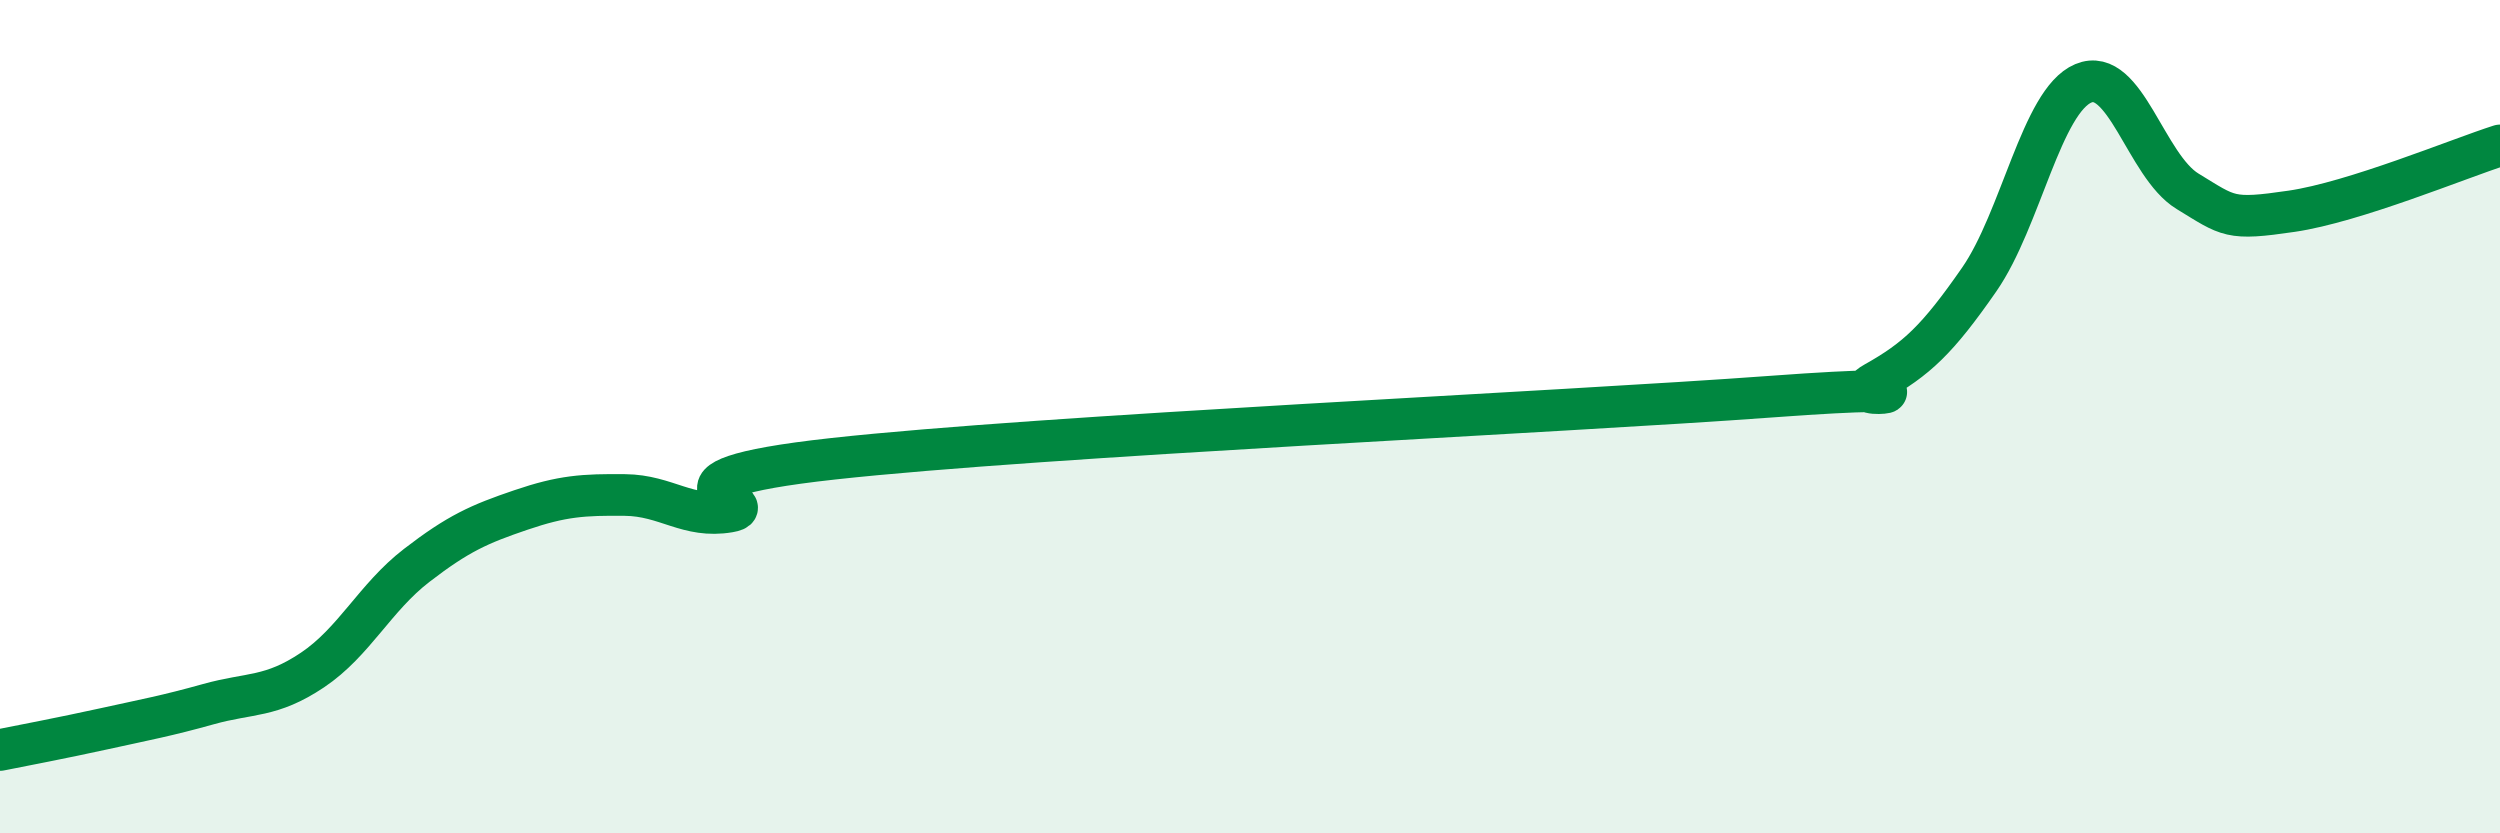
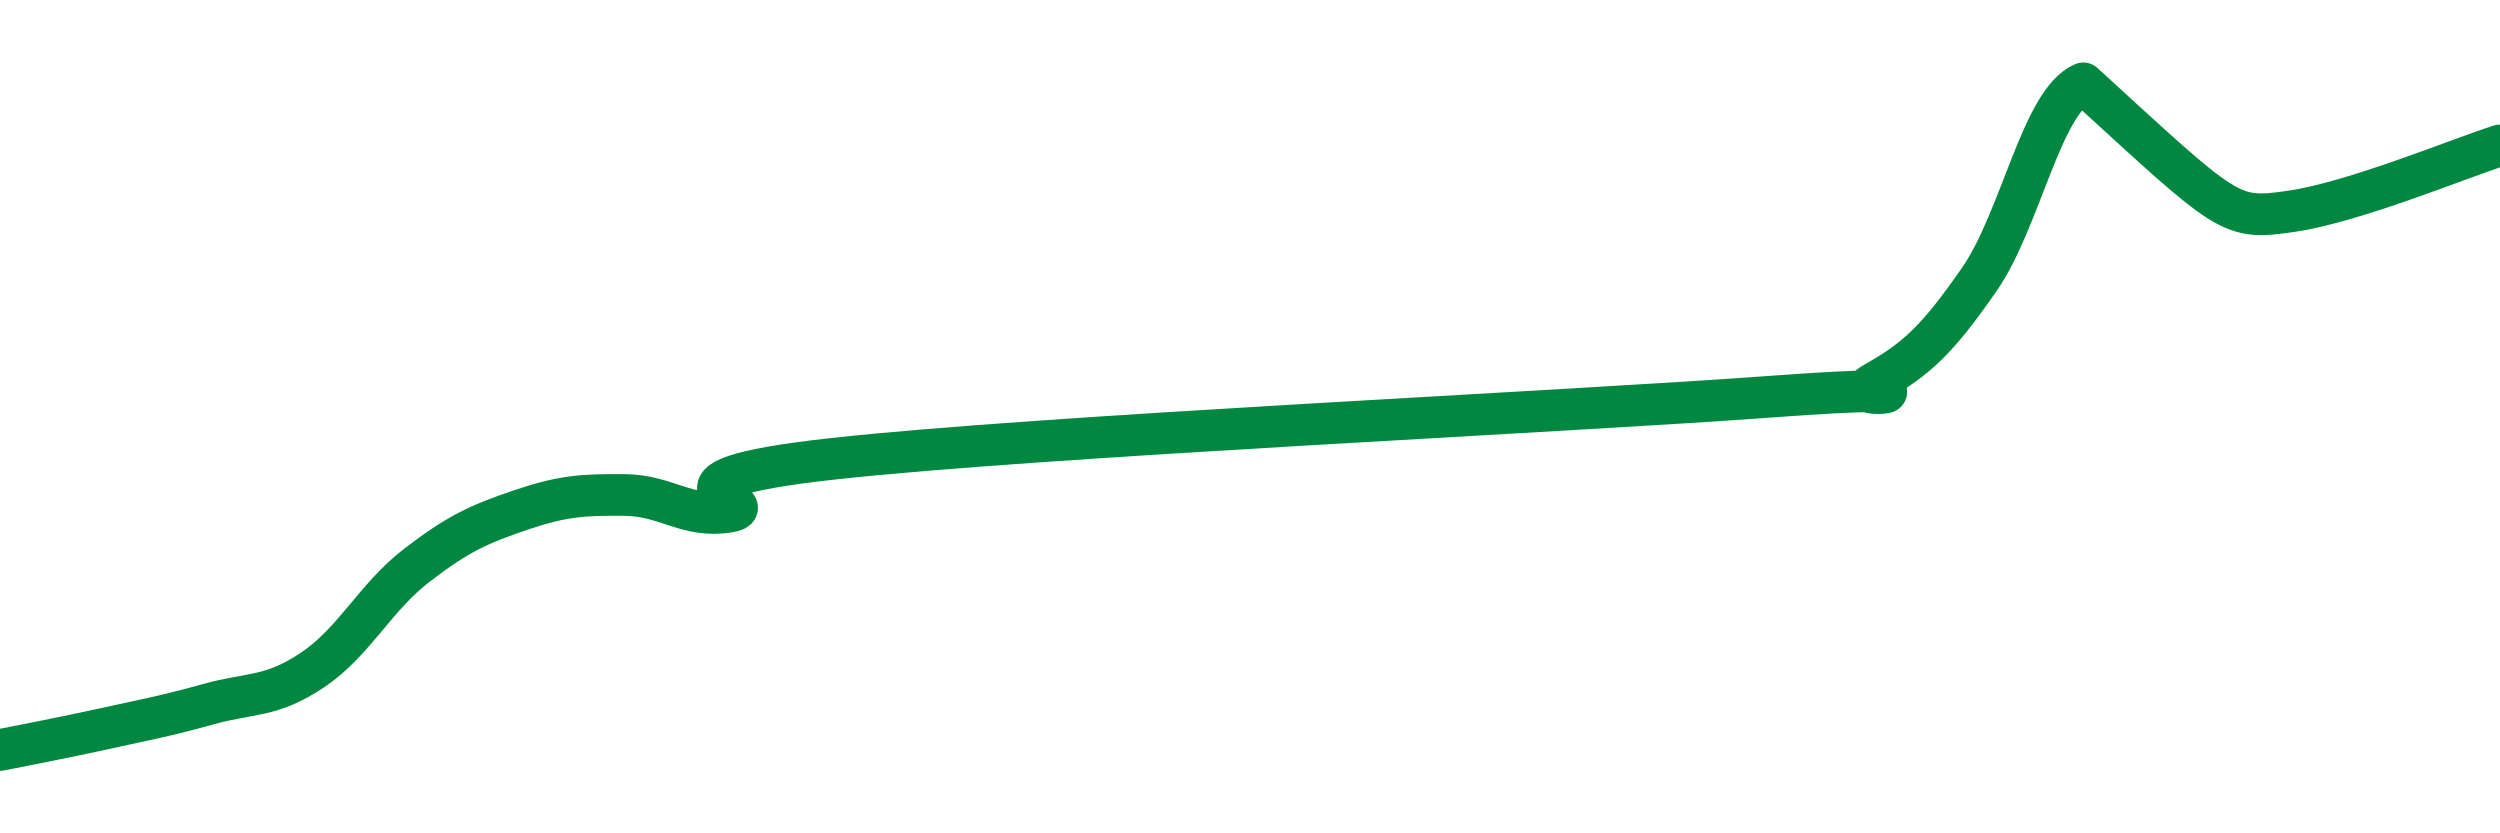
<svg xmlns="http://www.w3.org/2000/svg" width="60" height="20" viewBox="0 0 60 20">
-   <path d="M 0,18 C 0.5,17.9 1.5,17.71 2.5,17.49 C 3.5,17.27 4,17.18 5,16.9 C 6,16.62 6.5,16.75 7.5,16.08 C 8.5,15.41 9,14.34 10,13.57 C 11,12.8 11.5,12.58 12.5,12.24 C 13.5,11.9 14,11.87 15,11.88 C 16,11.89 16.5,12.45 17.5,12.28 C 18.5,12.11 15,11.56 20,11.01 C 25,10.46 37.5,9.89 42.5,9.52 C 47.5,9.15 44,9.74 45,9.18 C 46,8.62 46.5,8.15 47.5,6.71 C 48.5,5.27 49,2.42 50,2 C 51,1.58 51.5,3.98 52.5,4.59 C 53.5,5.2 53.5,5.29 55,5.07 C 56.5,4.85 59,3.81 60,3.49L60 20L0 20Z" fill="#008740" opacity="0.1" stroke-linecap="round" stroke-linejoin="round" />
-   <path d="M 0,18 C 0.5,17.9 1.5,17.71 2.5,17.49 C 3.5,17.27 4,17.18 5,16.9 C 6,16.62 6.5,16.75 7.5,16.08 C 8.5,15.41 9,14.34 10,13.57 C 11,12.8 11.5,12.58 12.5,12.24 C 13.5,11.9 14,11.87 15,11.88 C 16,11.89 16.5,12.45 17.5,12.28 C 18.5,12.11 15,11.56 20,11.01 C 25,10.46 37.5,9.89 42.5,9.52 C 47.5,9.15 44,9.74 45,9.18 C 46,8.62 46.5,8.15 47.5,6.71 C 48.5,5.27 49,2.42 50,2 C 51,1.58 51.5,3.98 52.5,4.59 C 53.5,5.2 53.5,5.29 55,5.07 C 56.5,4.85 59,3.81 60,3.49" stroke="#008740" stroke-width="1" fill="none" stroke-linecap="round" stroke-linejoin="round" />
+   <path d="M 0,18 C 0.5,17.9 1.5,17.71 2.5,17.49 C 3.5,17.27 4,17.18 5,16.9 C 6,16.62 6.5,16.75 7.5,16.08 C 8.5,15.41 9,14.34 10,13.57 C 11,12.8 11.5,12.58 12.5,12.24 C 13.5,11.9 14,11.87 15,11.88 C 16,11.89 16.5,12.45 17.5,12.28 C 18.5,12.11 15,11.56 20,11.01 C 25,10.46 37.5,9.89 42.5,9.52 C 47.5,9.15 44,9.74 45,9.18 C 46,8.62 46.5,8.15 47.5,6.71 C 48.5,5.27 49,2.42 50,2 C 53.5,5.2 53.5,5.29 55,5.07 C 56.5,4.85 59,3.81 60,3.49" stroke="#008740" stroke-width="1" fill="none" stroke-linecap="round" stroke-linejoin="round" />
</svg>